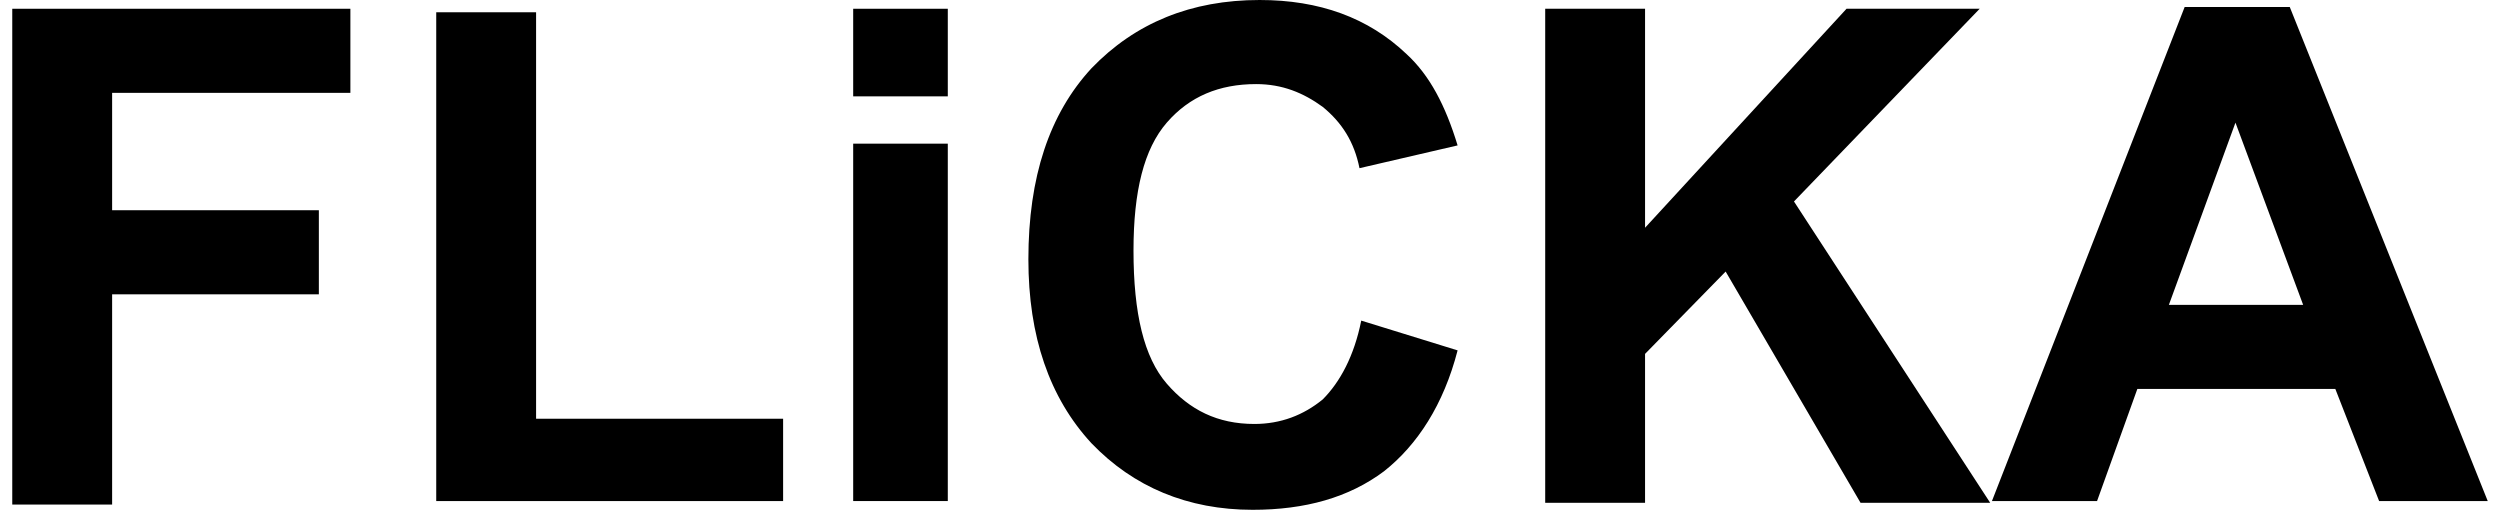
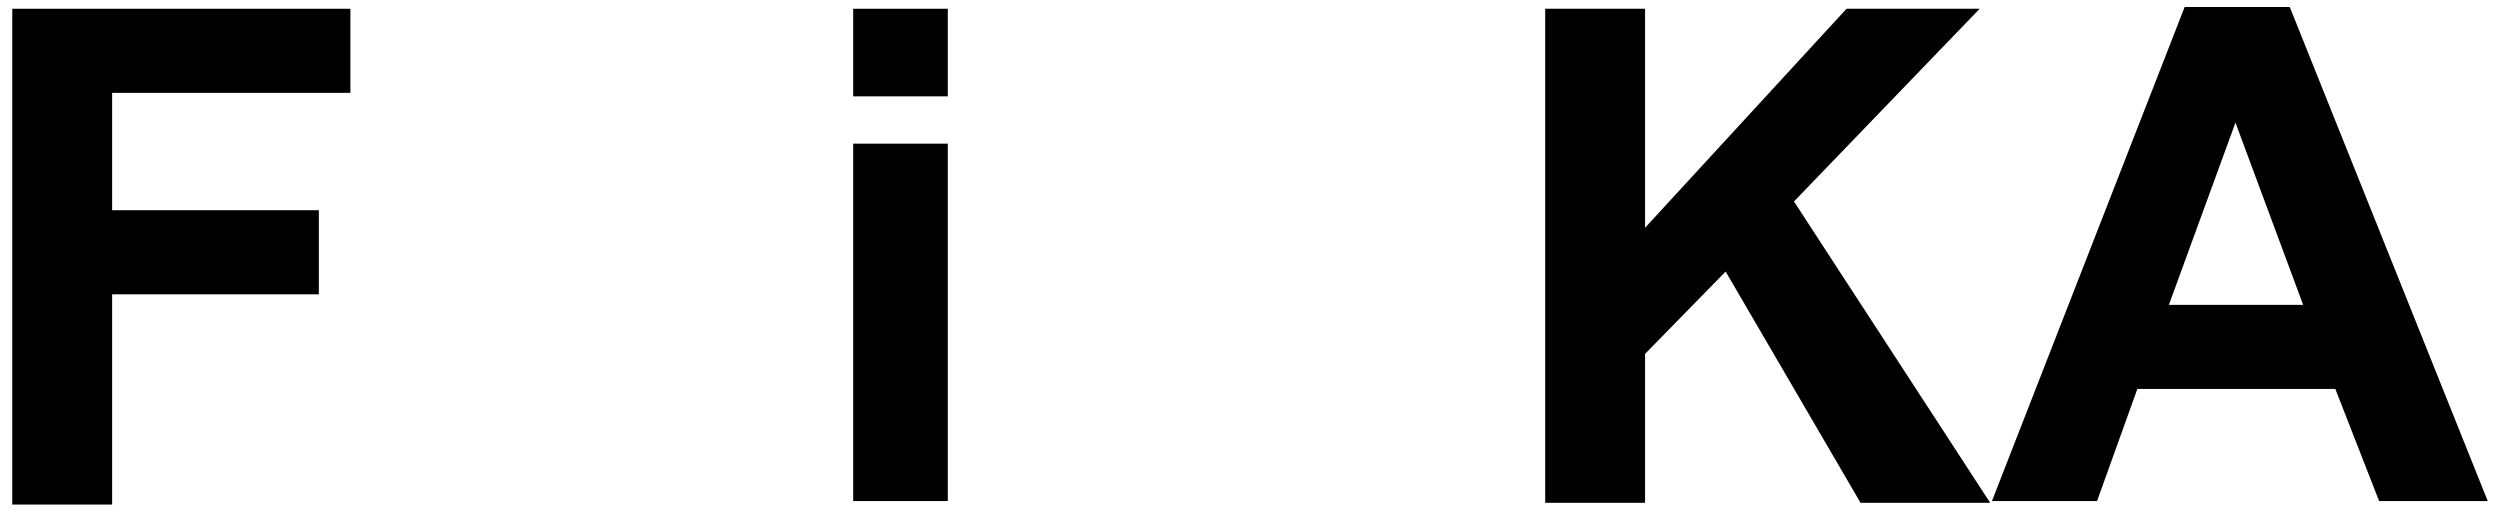
<svg xmlns="http://www.w3.org/2000/svg" version="1.1" id="Layer_1" x="0px" y="0px" viewBox="0 0 142.7 29.1" style="enable-background:new 0 0 142.7 29.1;" xml:space="preserve">
  <g>
    <path d="M0.7,28.6V0.5H20v4.8H6.4v6.7h11.8v4.8H6.4v12H0.7z" />
-     <path d="M24.9,28.6V0.7h5.7v23.2h14.1v4.7H24.9z" />
    <path d="M48.7,5.5v-5h5.4v5H48.7z M48.7,28.6V8.2h5.4v20.4H48.7z" />
-     <path d="M77.7,18.3l5.5,1.7c-0.8,3.1-2.3,5.4-4.2,6.9c-2,1.5-4.5,2.2-7.5,2.2c-3.7,0-6.8-1.3-9.2-3.8c-2.4-2.6-3.6-6.1-3.6-10.5   c0-4.7,1.2-8.3,3.6-10.9C64.8,1.3,68,0,71.9,0c3.4,0,6.2,1,8.4,3.1c1.3,1.2,2.2,2.9,2.9,5.2l-5.6,1.3c-0.3-1.5-1-2.6-2.1-3.5   c-1.1-0.8-2.3-1.3-3.8-1.3c-2.1,0-3.8,0.7-5.1,2.2c-1.3,1.5-1.9,3.9-1.9,7.3c0,3.6,0.6,6.1,1.9,7.6c1.3,1.5,2.9,2.3,5,2.3   c1.5,0,2.8-0.5,3.9-1.4C76.5,21.8,77.3,20.3,77.7,18.3z" />
    <path d="M88.2,28.6V0.5h5.7V13l11.5-12.5h7.6l-10.6,11l11.2,17.2h-7.4l-7.7-13.2l-4.6,4.7v8.5H88.2z" />
    <path d="M142,28.6h-6.2l-2.5-6.4h-11.3l-2.3,6.4h-6l11-28.2h6L142,28.6z M131.5,17.5L127.6,7l-3.8,10.4H131.5z" />
  </g>
</svg>